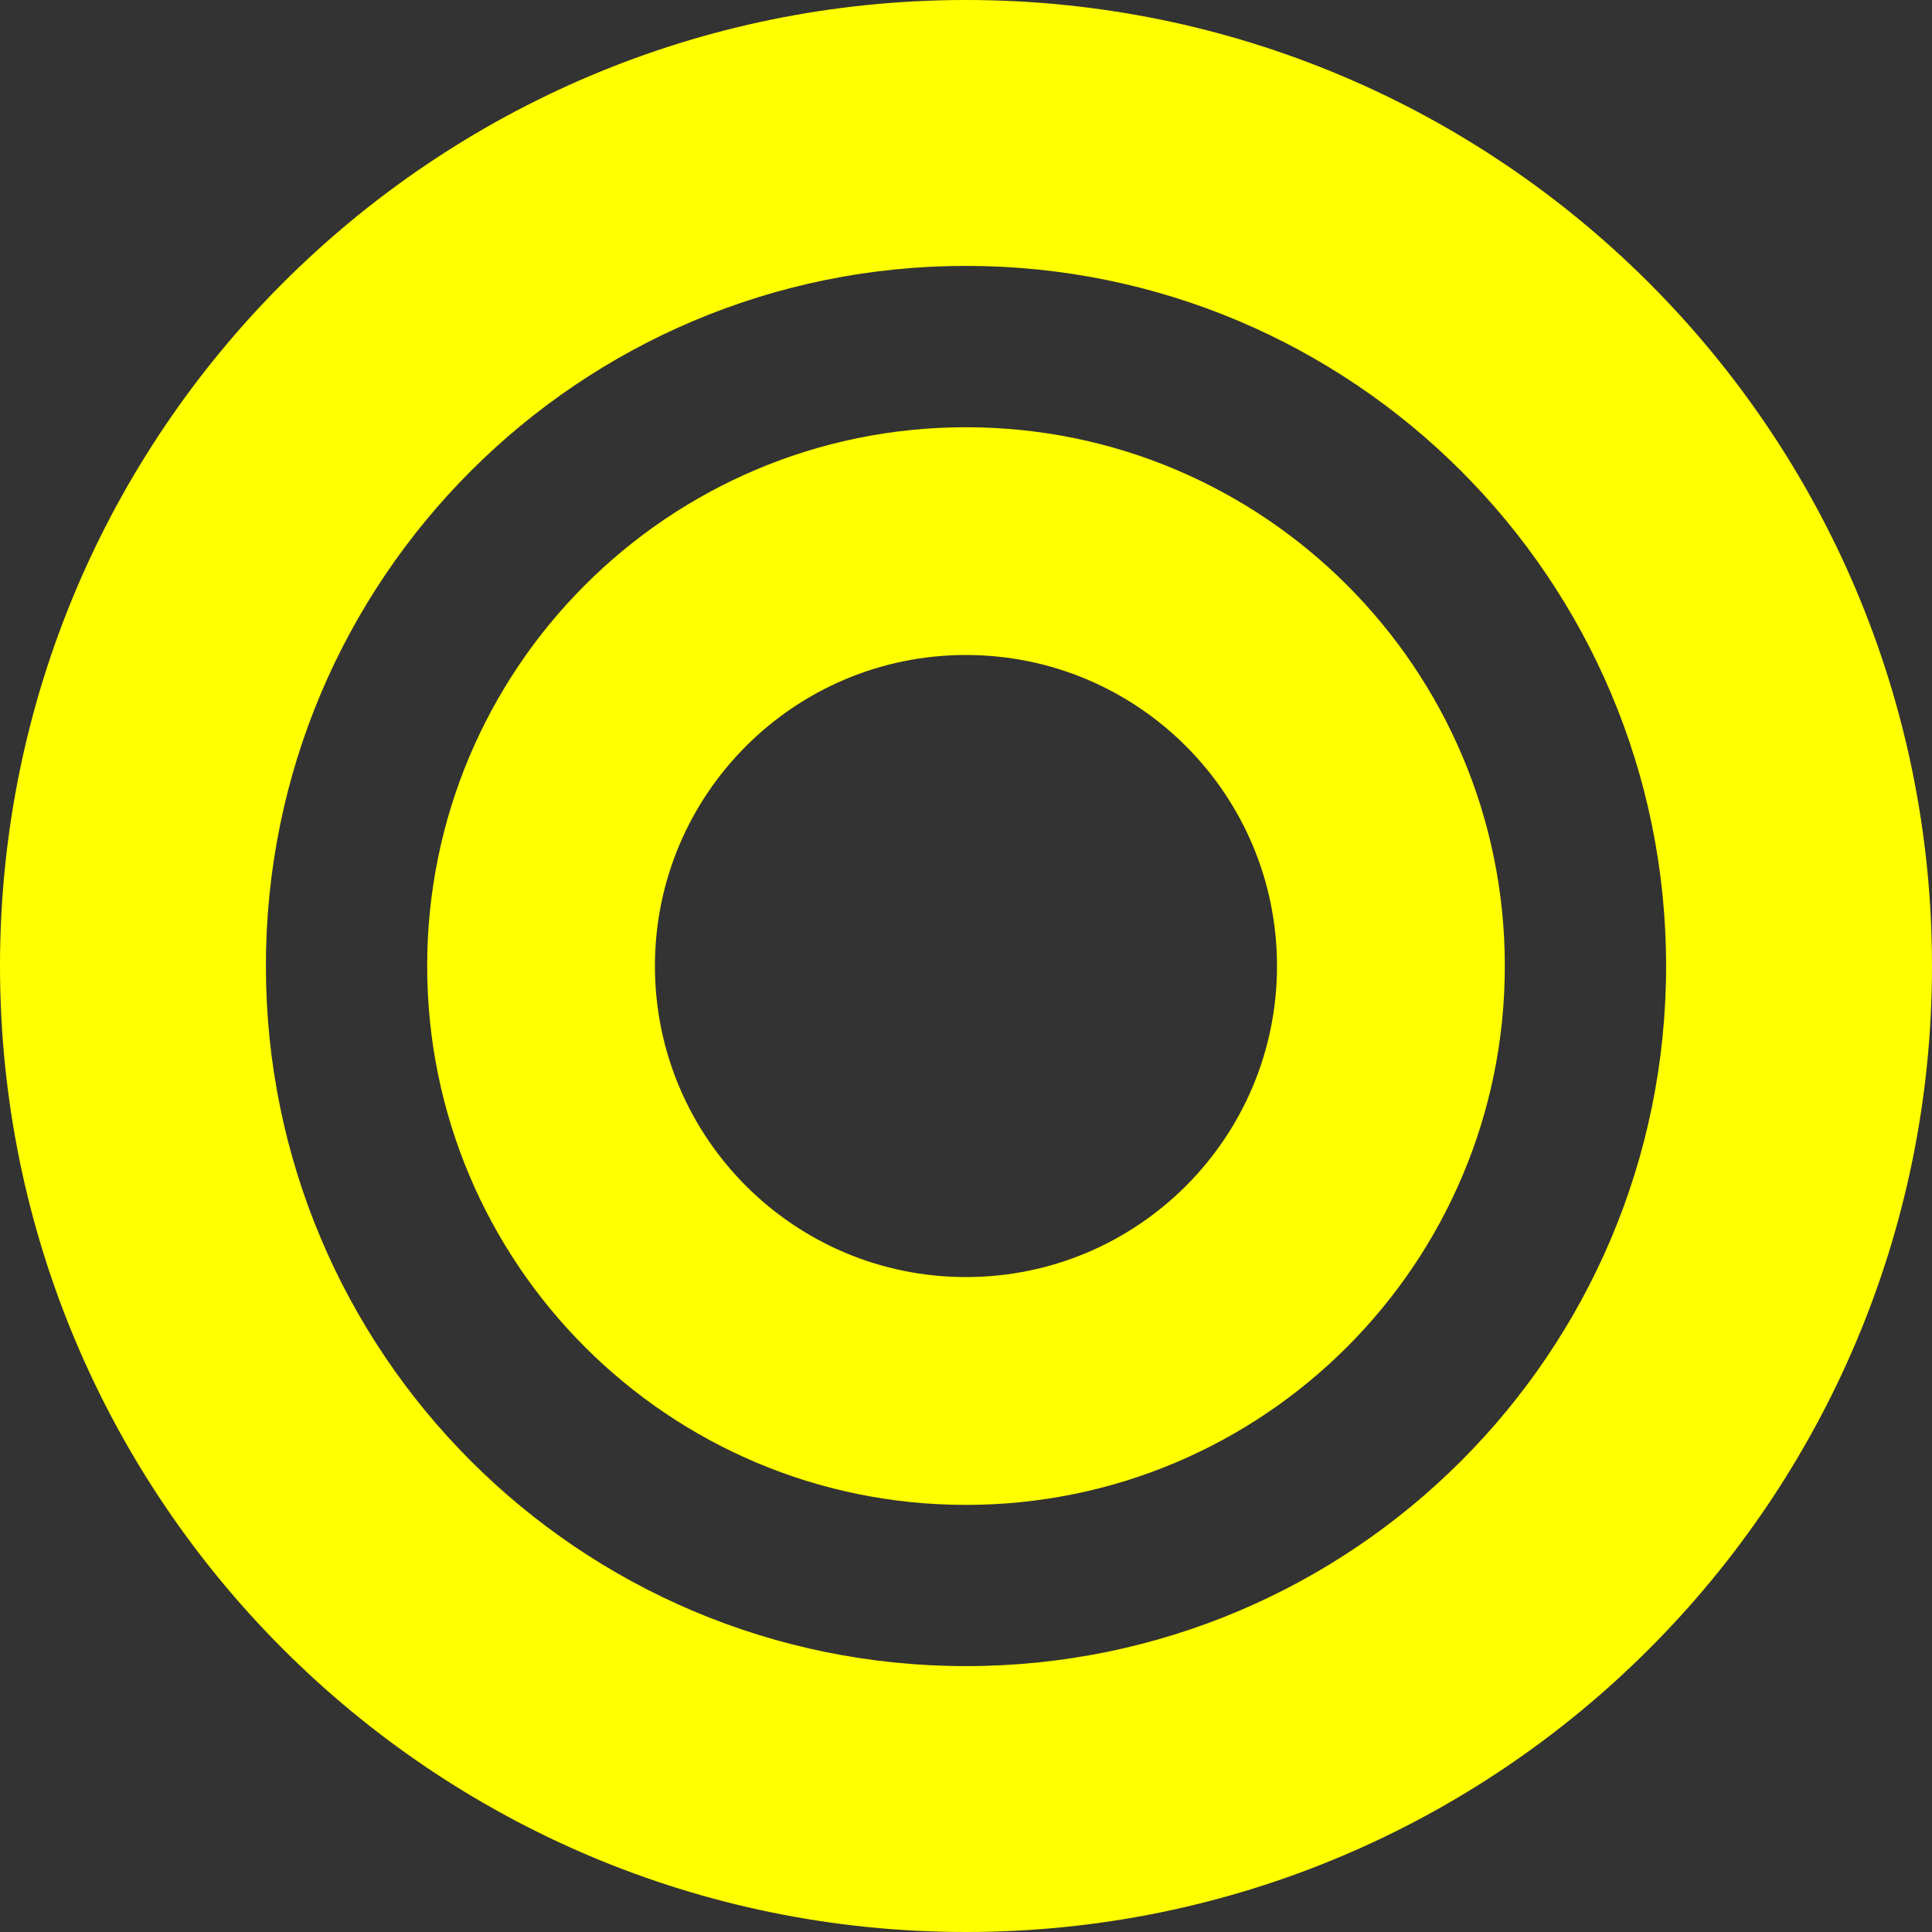
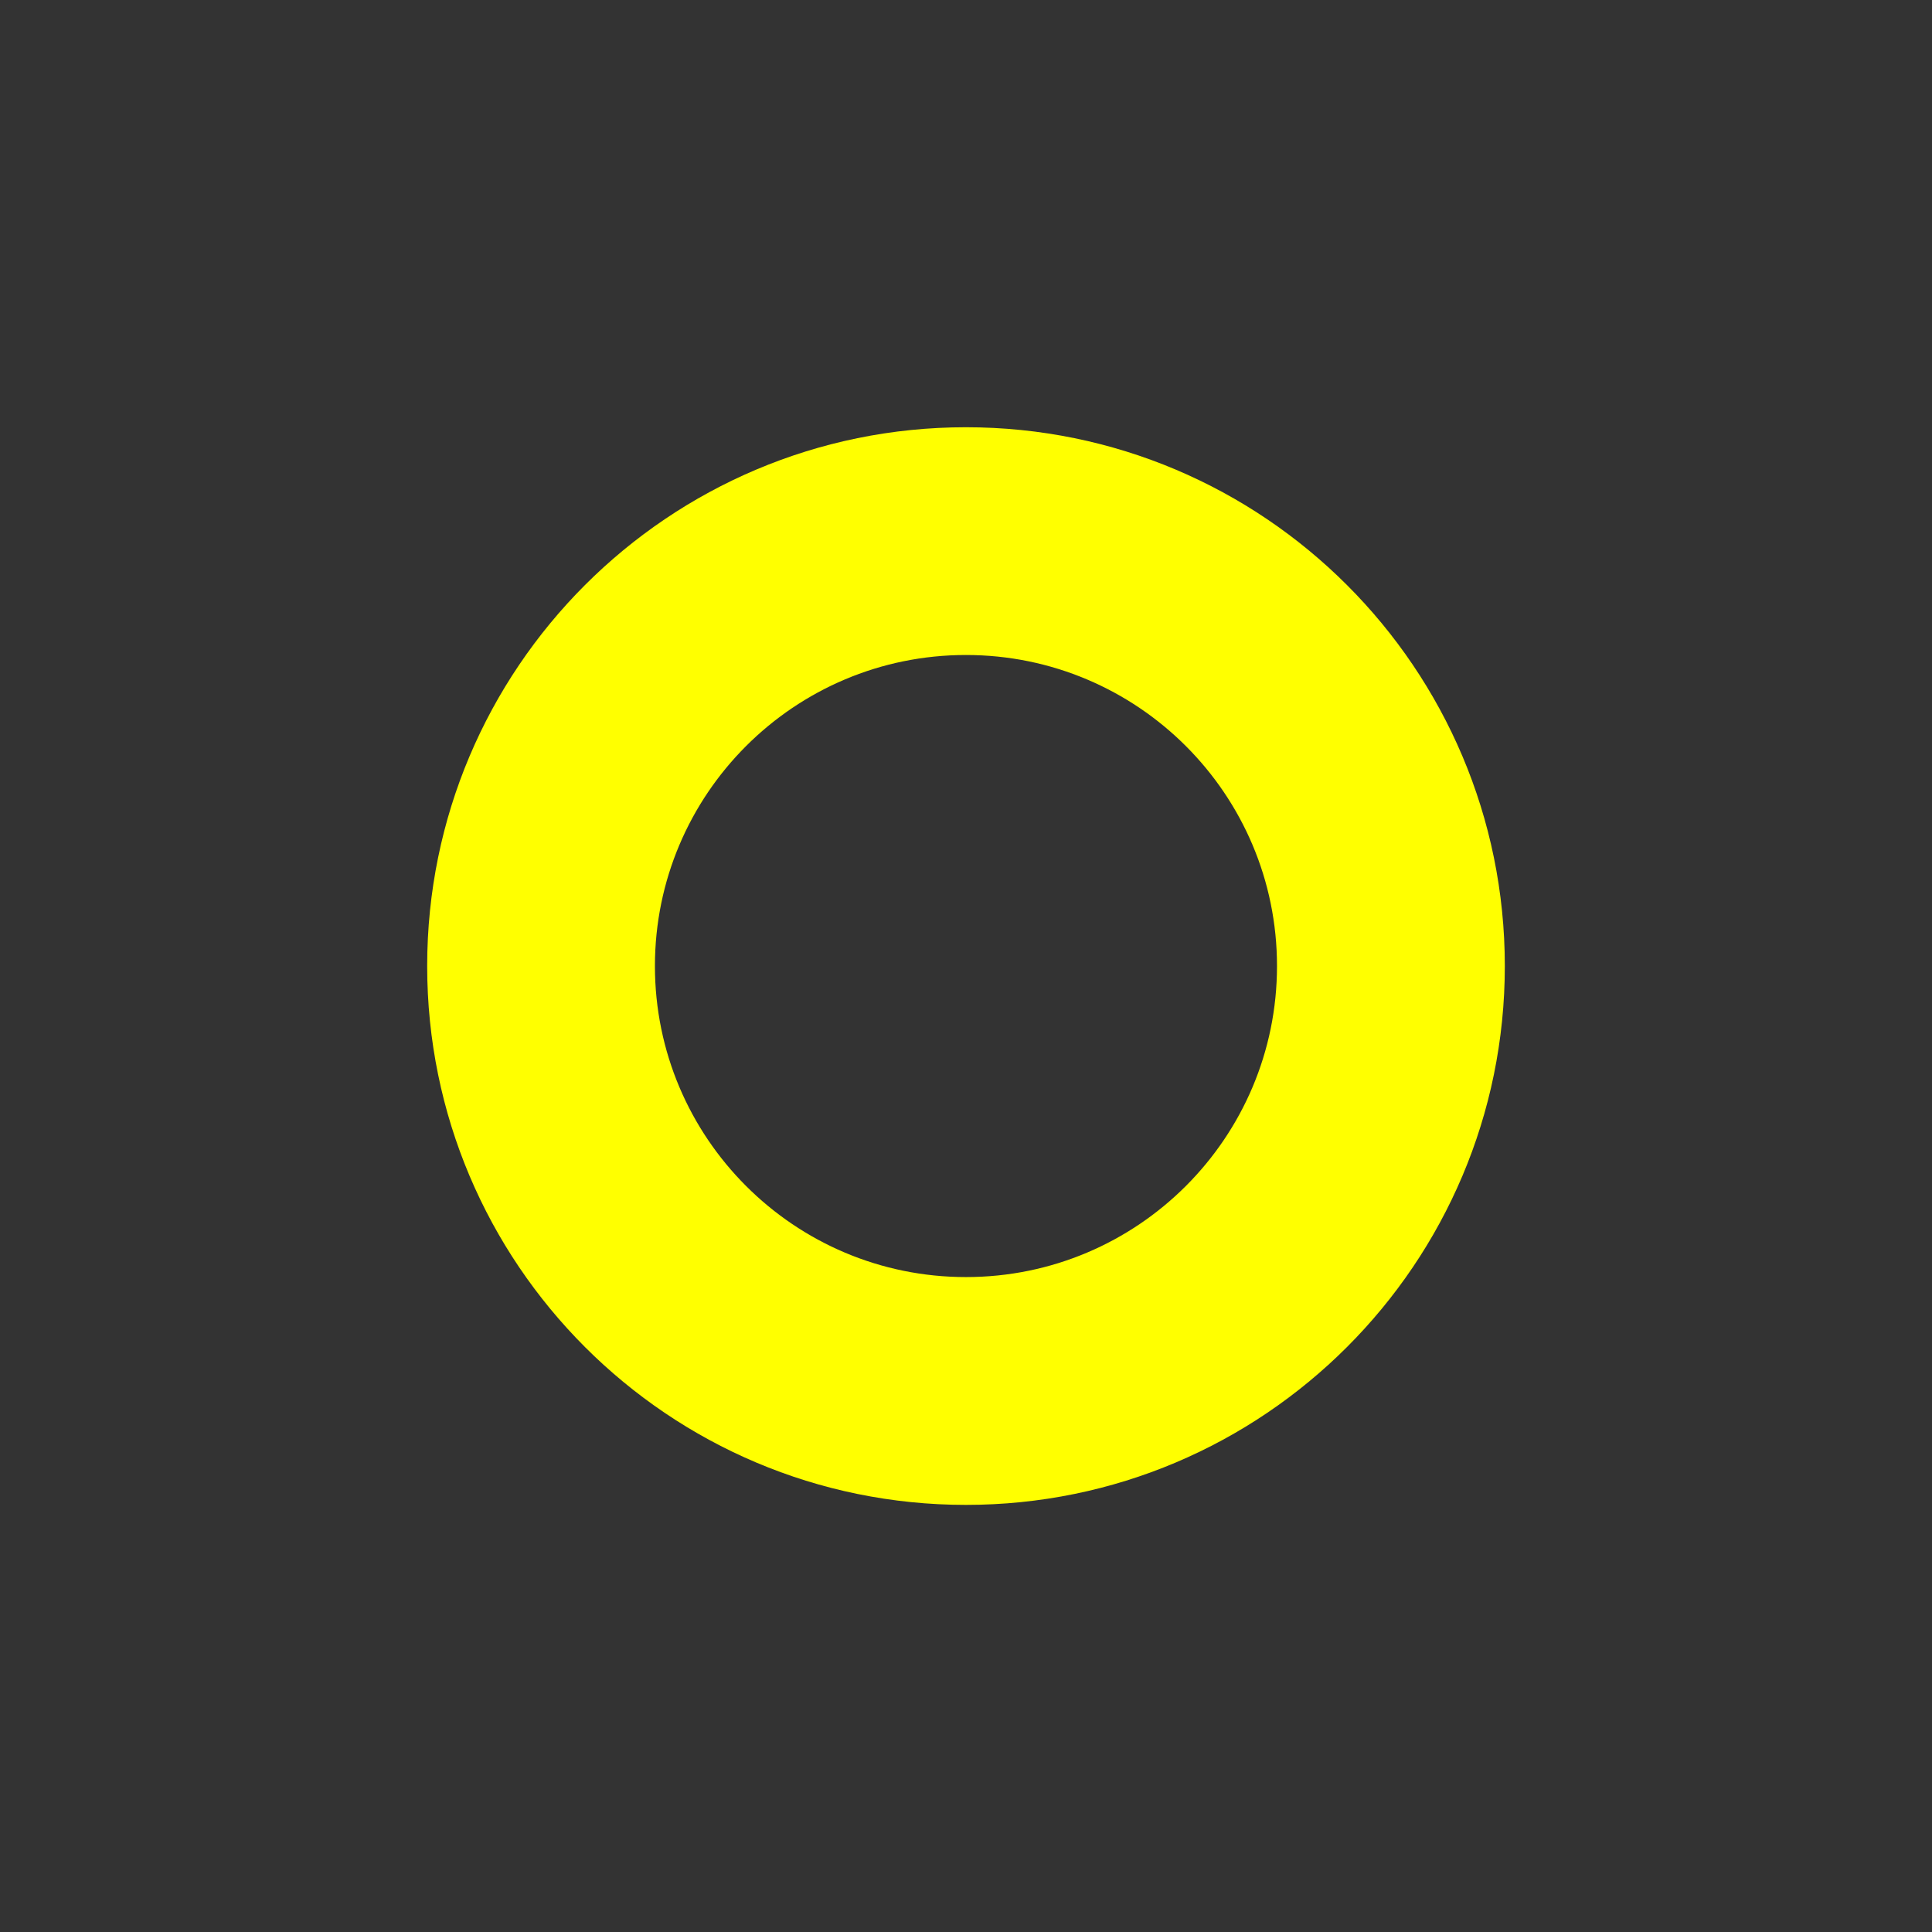
<svg xmlns="http://www.w3.org/2000/svg" width="278.15" height="278.15" viewBox="0 0 278.15 278.15">
  <rect x="0" y="0" width="278.15" height="278.15" fill="#333333" stroke="none" />
  <defs>
    <style>.d{fill:#ff0;}</style>
  </defs>
  <g id="a" />
  <g id="b">
    <g id="c">
      <g>
-         <path class="d" d="M139.07,0C62.27,0,0,62.27,0,139.07s62.27,139.08,139.07,139.08,139.08-62.27,139.08-139.08S215.88,0,139.07,0Zm0,239.87c-55.67,0-100.79-45.12-100.79-100.8S83.4,38.28,139.07,38.28s100.8,45.12,100.8,100.79-45.12,100.8-100.8,100.8Z" />
        <path class="d" d="M139.07,61.51c-42.84,0-77.57,34.73-77.57,77.57s34.73,77.58,77.57,77.58,77.58-34.74,77.58-77.58-34.74-77.57-77.58-77.57Zm0,122.35c-24.73,0-44.78-20.05-44.78-44.78s20.05-44.78,44.78-44.78,44.78,20.05,44.78,44.78-20.05,44.78-44.78,44.78Z" />
      </g>
    </g>
  </g>
</svg>